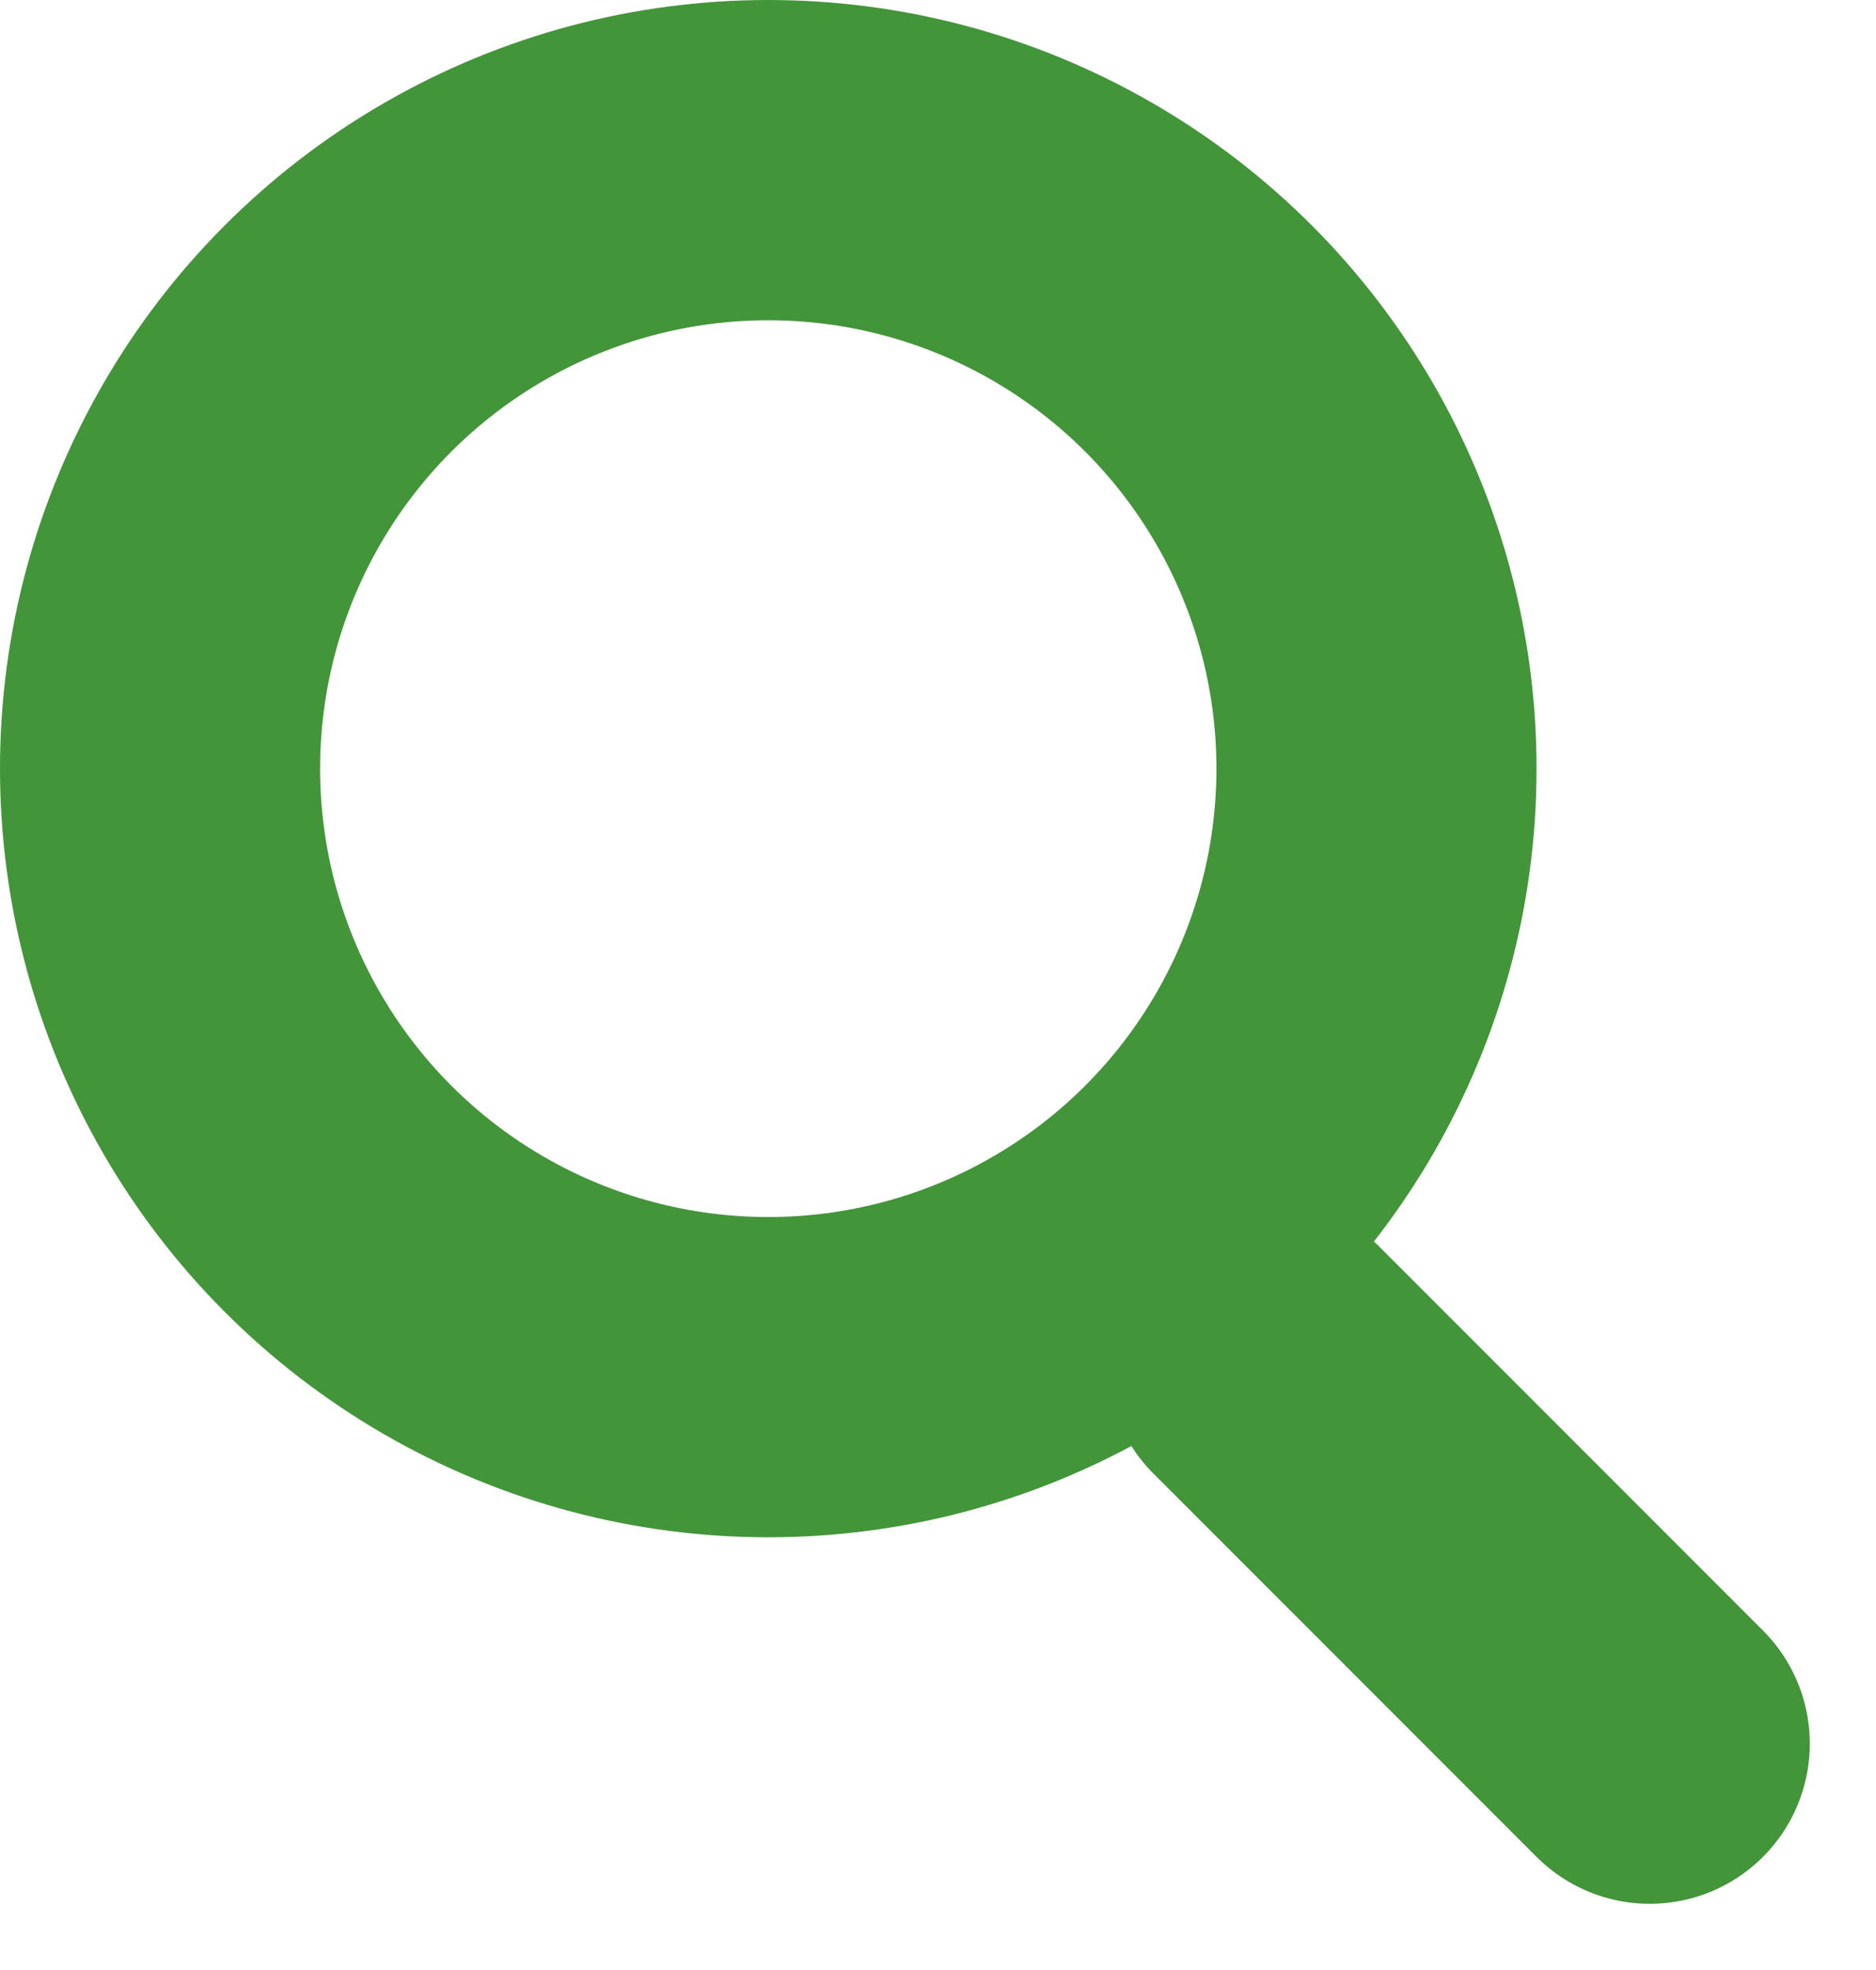
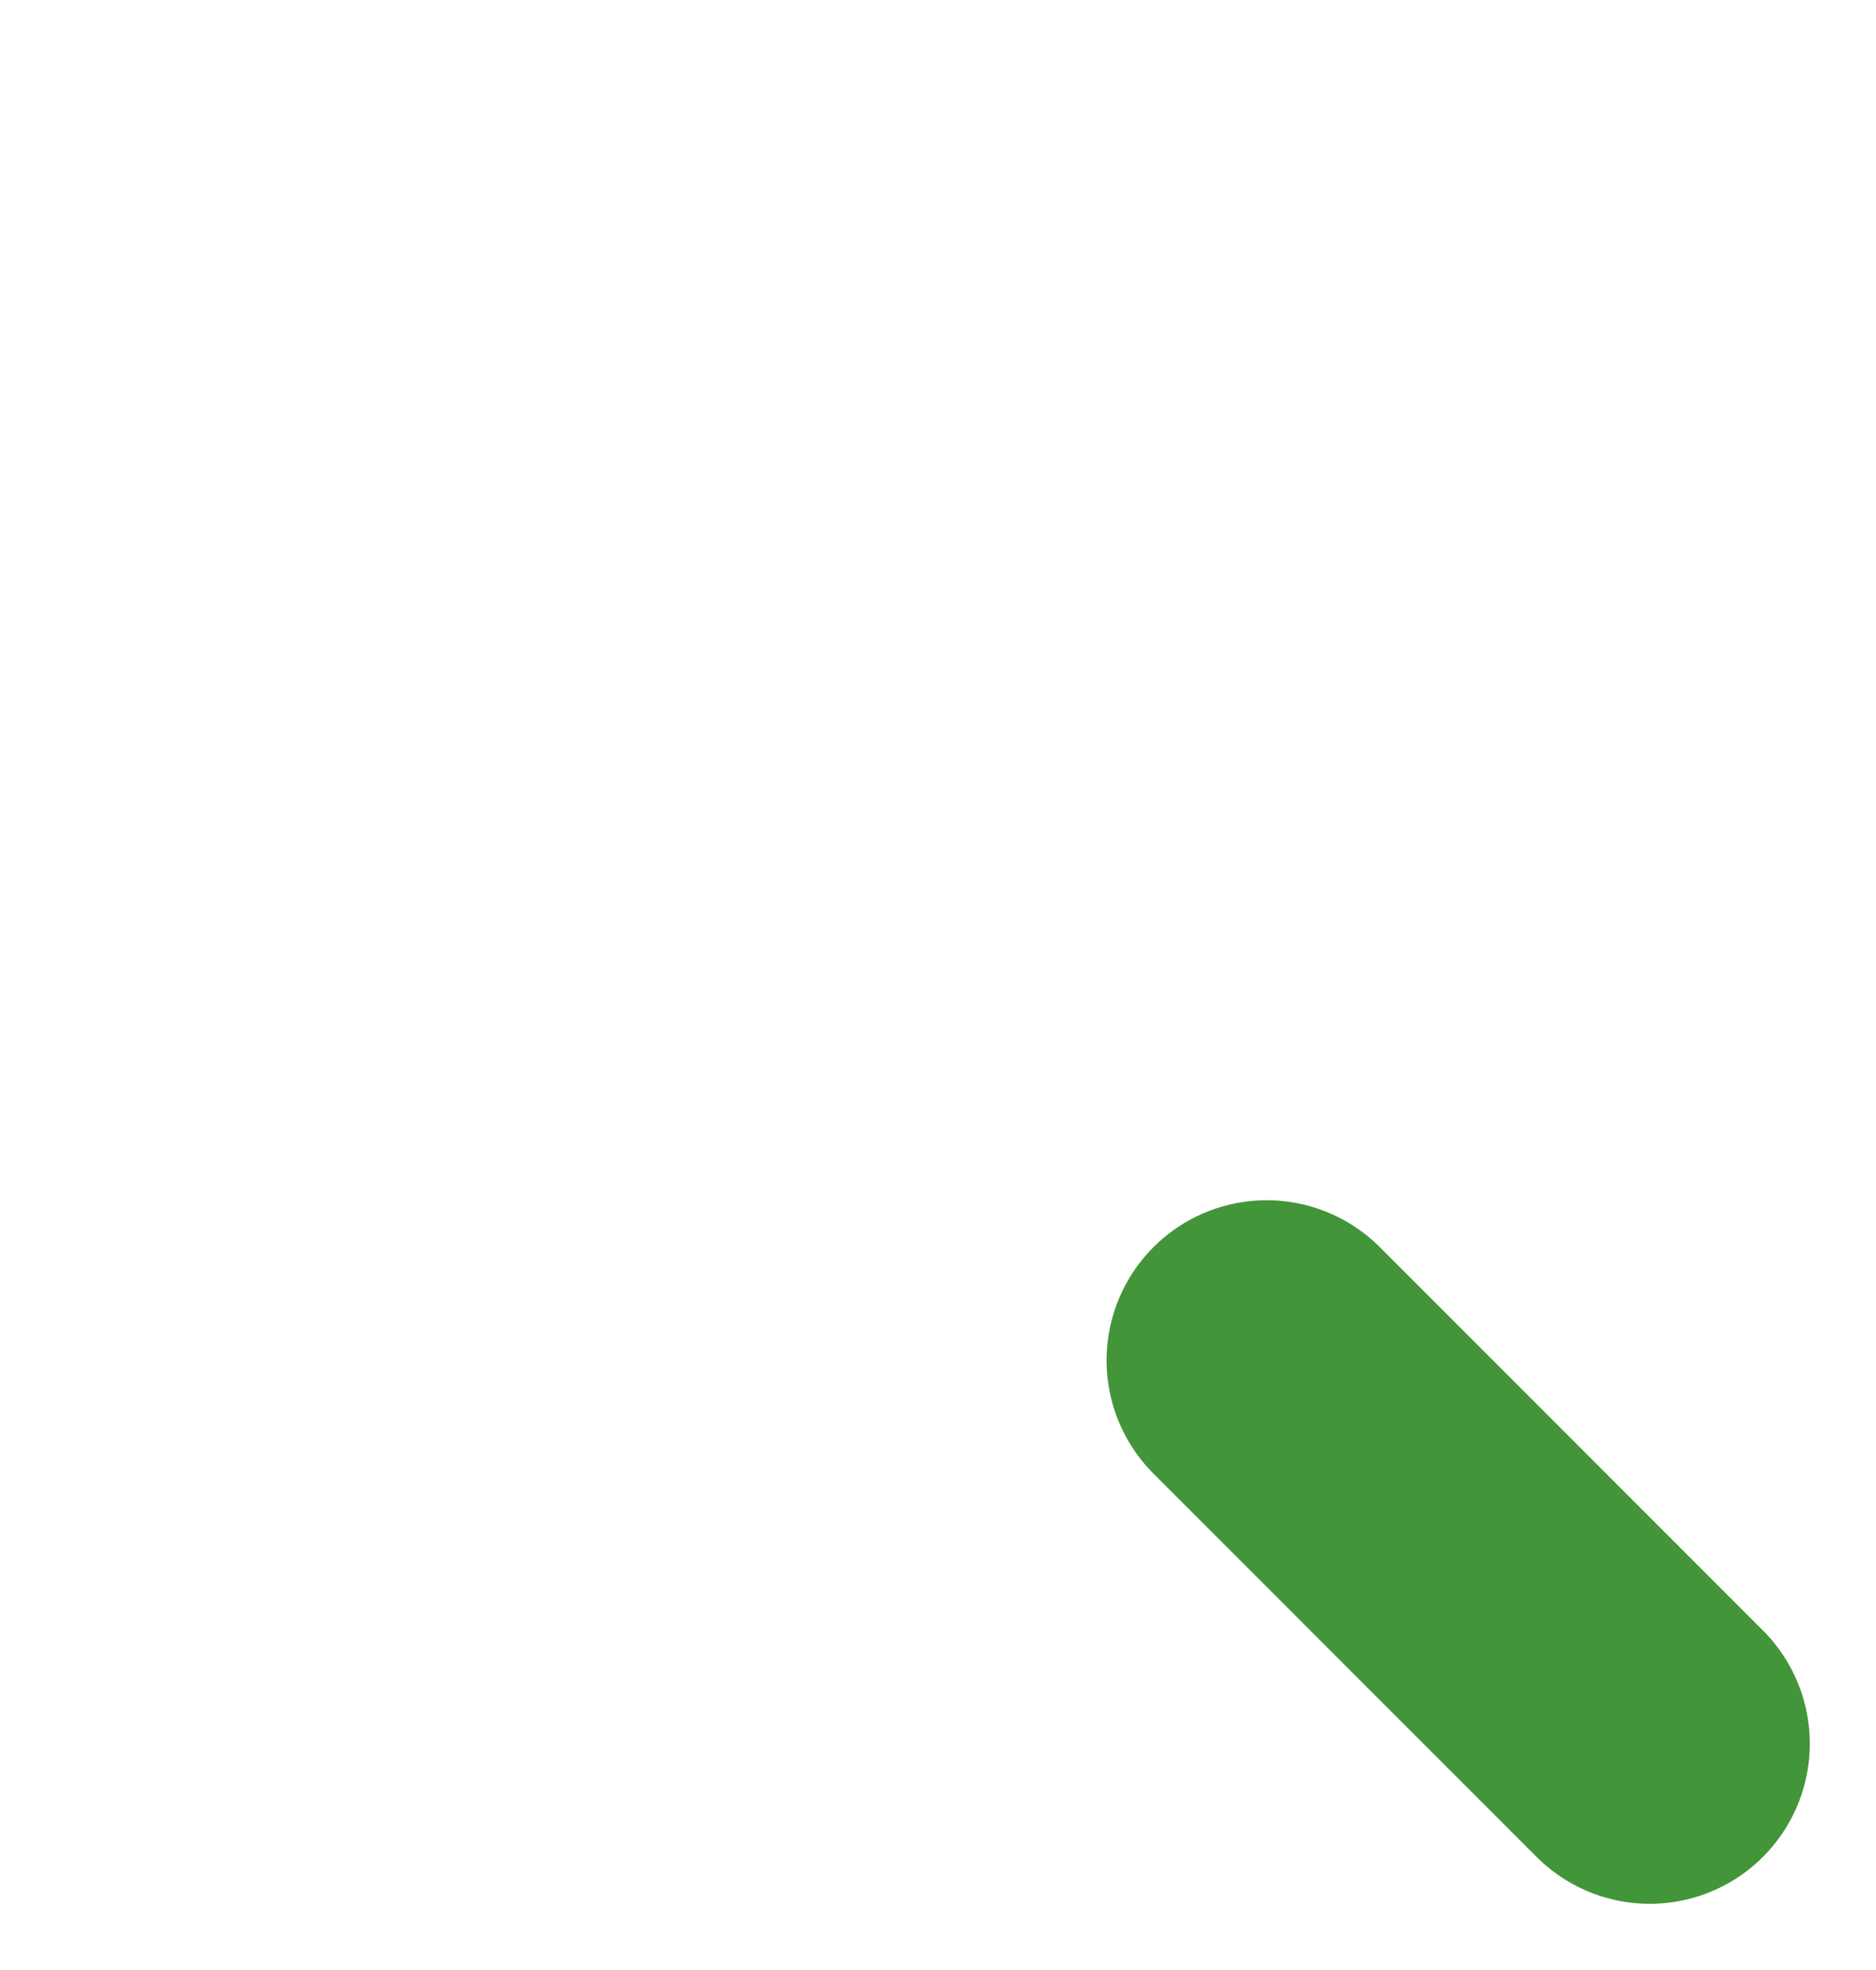
<svg xmlns="http://www.w3.org/2000/svg" id="search-btn-green" width="14.651" height="15.378" viewBox="0 0 14.651 15.378">
  <g id="Ellipse_1" data-name="Ellipse 1" fill="none" stroke="#439539" stroke-linecap="round" stroke-width="2.5">
    <circle cx="6" cy="6" r="6" stroke="none" />
-     <circle cx="6" cy="6" r="4.75" fill="none" />
  </g>
  <path id="Path_46426" data-name="Path 46426" d="M0,0,2.992,2.992" transform="translate(9.892 10.619)" fill="none" stroke="#439539" stroke-linecap="round" stroke-width="2.5" />
</svg>